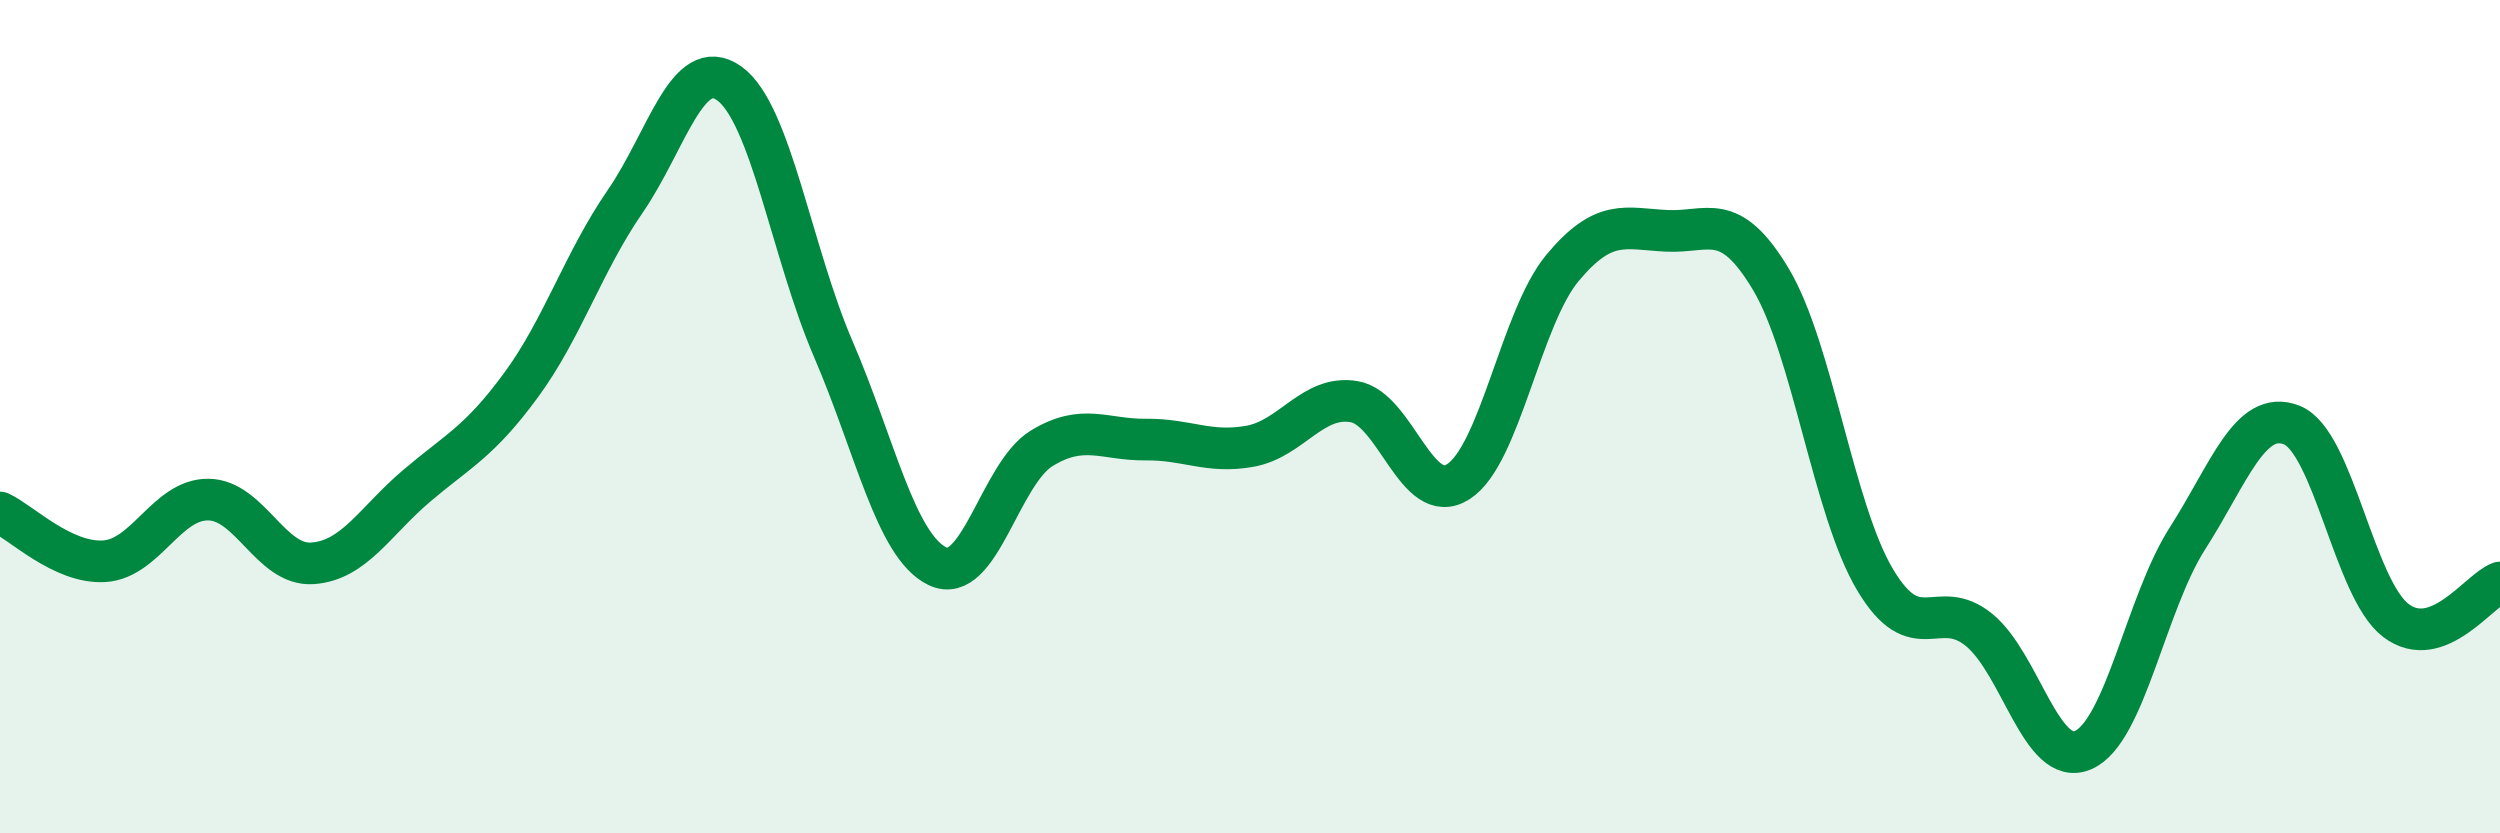
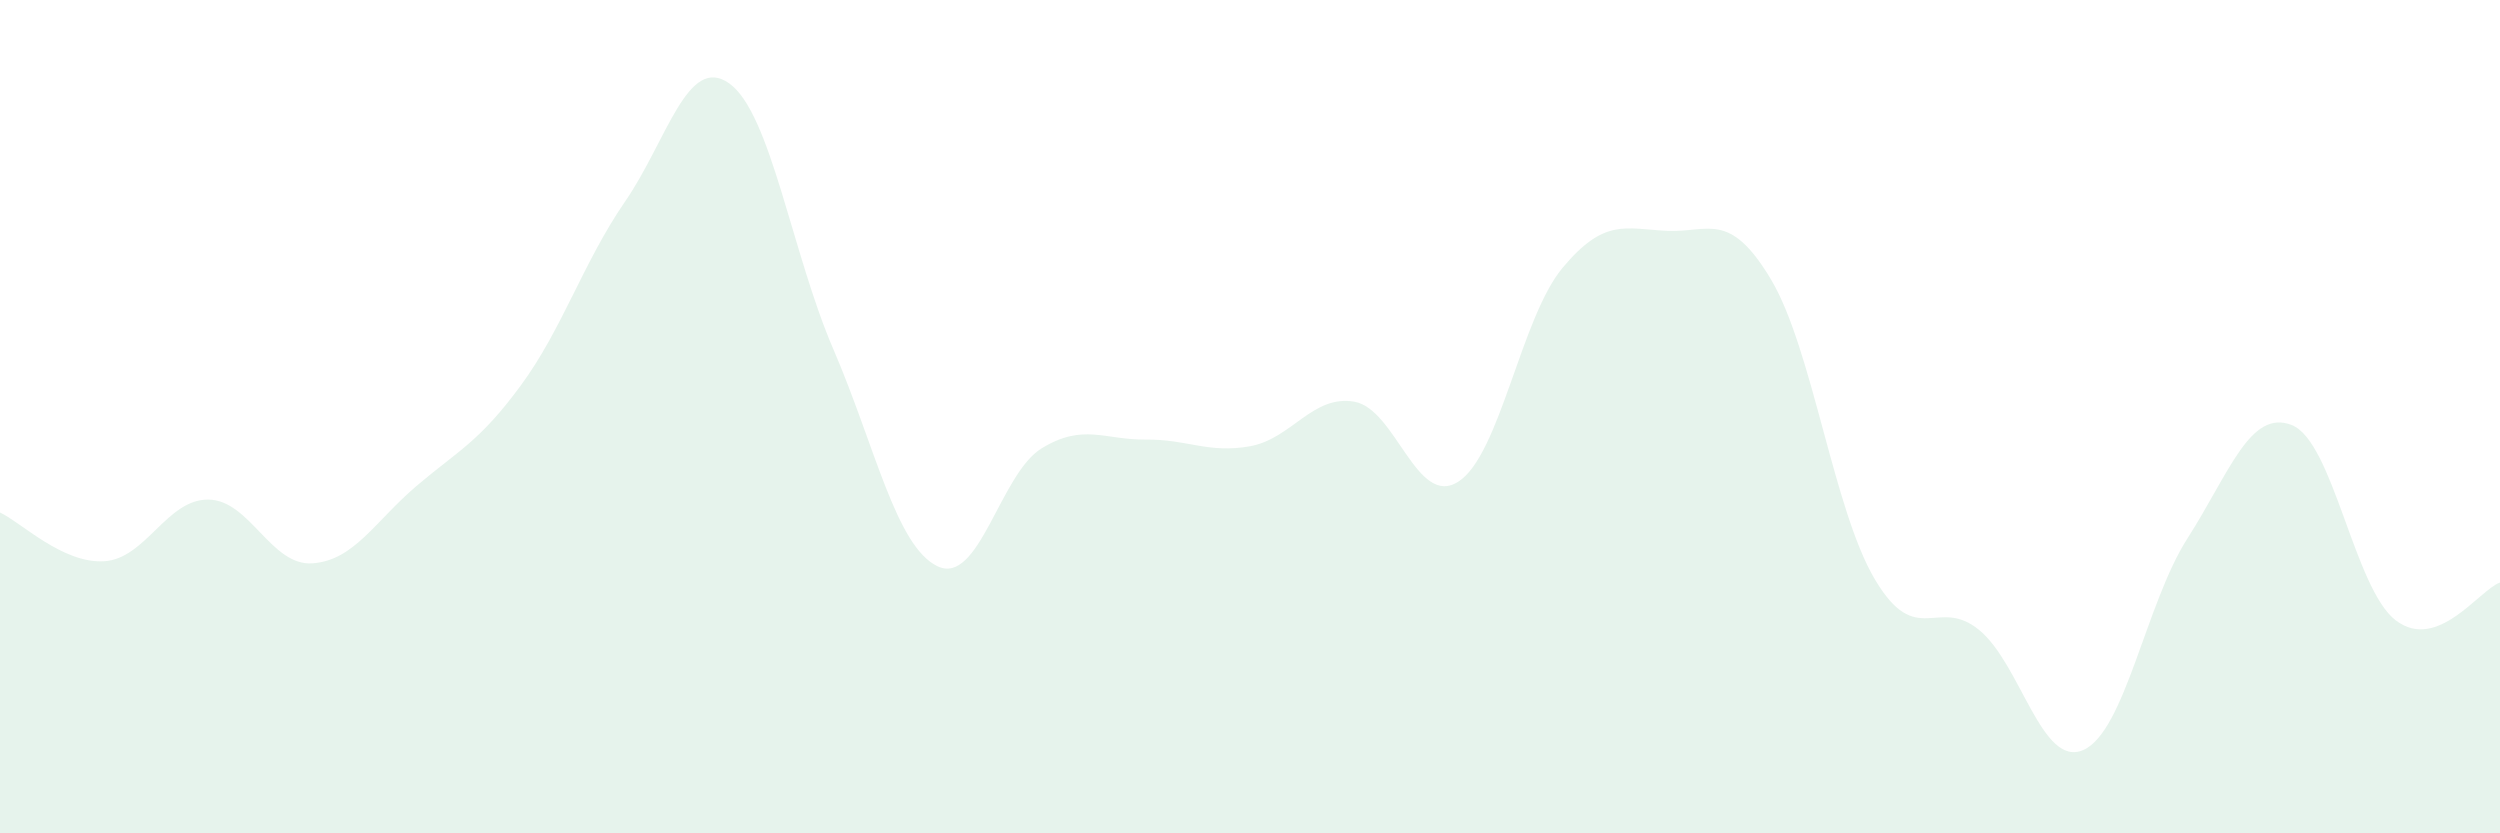
<svg xmlns="http://www.w3.org/2000/svg" width="60" height="20" viewBox="0 0 60 20">
  <path d="M 0,12.3 C 0.5,12.53 1.5,13.53 2.5,13.47 C 3.5,13.41 4,11.98 5,11.99 C 6,12 6.5,13.59 7.5,13.52 C 8.5,13.45 9,12.51 10,11.66 C 11,10.81 11.5,10.61 12.5,9.25 C 13.5,7.89 14,6.29 15,4.84 C 16,3.39 16.5,1.29 17.5,2 C 18.5,2.71 19,6.06 20,8.38 C 21,10.7 21.5,13.11 22.5,13.59 C 23.5,14.07 24,11.37 25,10.76 C 26,10.15 26.5,10.56 27.5,10.55 C 28.5,10.54 29,10.89 30,10.71 C 31,10.53 31.5,9.47 32.5,9.64 C 33.5,9.81 34,12.2 35,11.56 C 36,10.92 36.5,7.63 37.5,6.43 C 38.5,5.23 39,5.49 40,5.54 C 41,5.59 41.5,5.03 42.5,6.7 C 43.5,8.37 44,12.23 45,13.91 C 46,15.59 46.5,14.3 47.5,15.12 C 48.5,15.94 49,18.44 50,18 C 51,17.56 51.5,14.48 52.5,12.92 C 53.5,11.36 54,9.81 55,10.2 C 56,10.59 56.5,14.13 57.5,14.89 C 58.5,15.65 59.5,14.16 60,13.98L60 20L0 20Z" fill="#008740" opacity="0.1" stroke-linecap="round" stroke-linejoin="round" />
-   <path d="M 0,12.3 C 0.5,12.53 1.5,13.53 2.5,13.47 C 3.5,13.41 4,11.98 5,11.99 C 6,12 6.5,13.59 7.5,13.52 C 8.5,13.45 9,12.51 10,11.66 C 11,10.81 11.5,10.61 12.5,9.25 C 13.5,7.89 14,6.29 15,4.84 C 16,3.39 16.5,1.29 17.5,2 C 18.5,2.71 19,6.06 20,8.38 C 21,10.7 21.5,13.11 22.5,13.59 C 23.5,14.07 24,11.37 25,10.76 C 26,10.15 26.5,10.56 27.5,10.55 C 28.5,10.54 29,10.89 30,10.71 C 31,10.53 31.5,9.47 32.5,9.64 C 33.5,9.81 34,12.2 35,11.56 C 36,10.92 36.5,7.63 37.5,6.43 C 38.5,5.23 39,5.49 40,5.54 C 41,5.59 41.5,5.03 42.5,6.7 C 43.5,8.37 44,12.23 45,13.91 C 46,15.59 46.5,14.3 47.5,15.12 C 48.5,15.94 49,18.44 50,18 C 51,17.56 51.5,14.48 52.5,12.92 C 53.5,11.36 54,9.81 55,10.2 C 56,10.59 56.5,14.13 57.5,14.89 C 58.5,15.65 59.5,14.16 60,13.98" stroke="#008740" stroke-width="1" fill="none" stroke-linecap="round" stroke-linejoin="round" />
</svg>